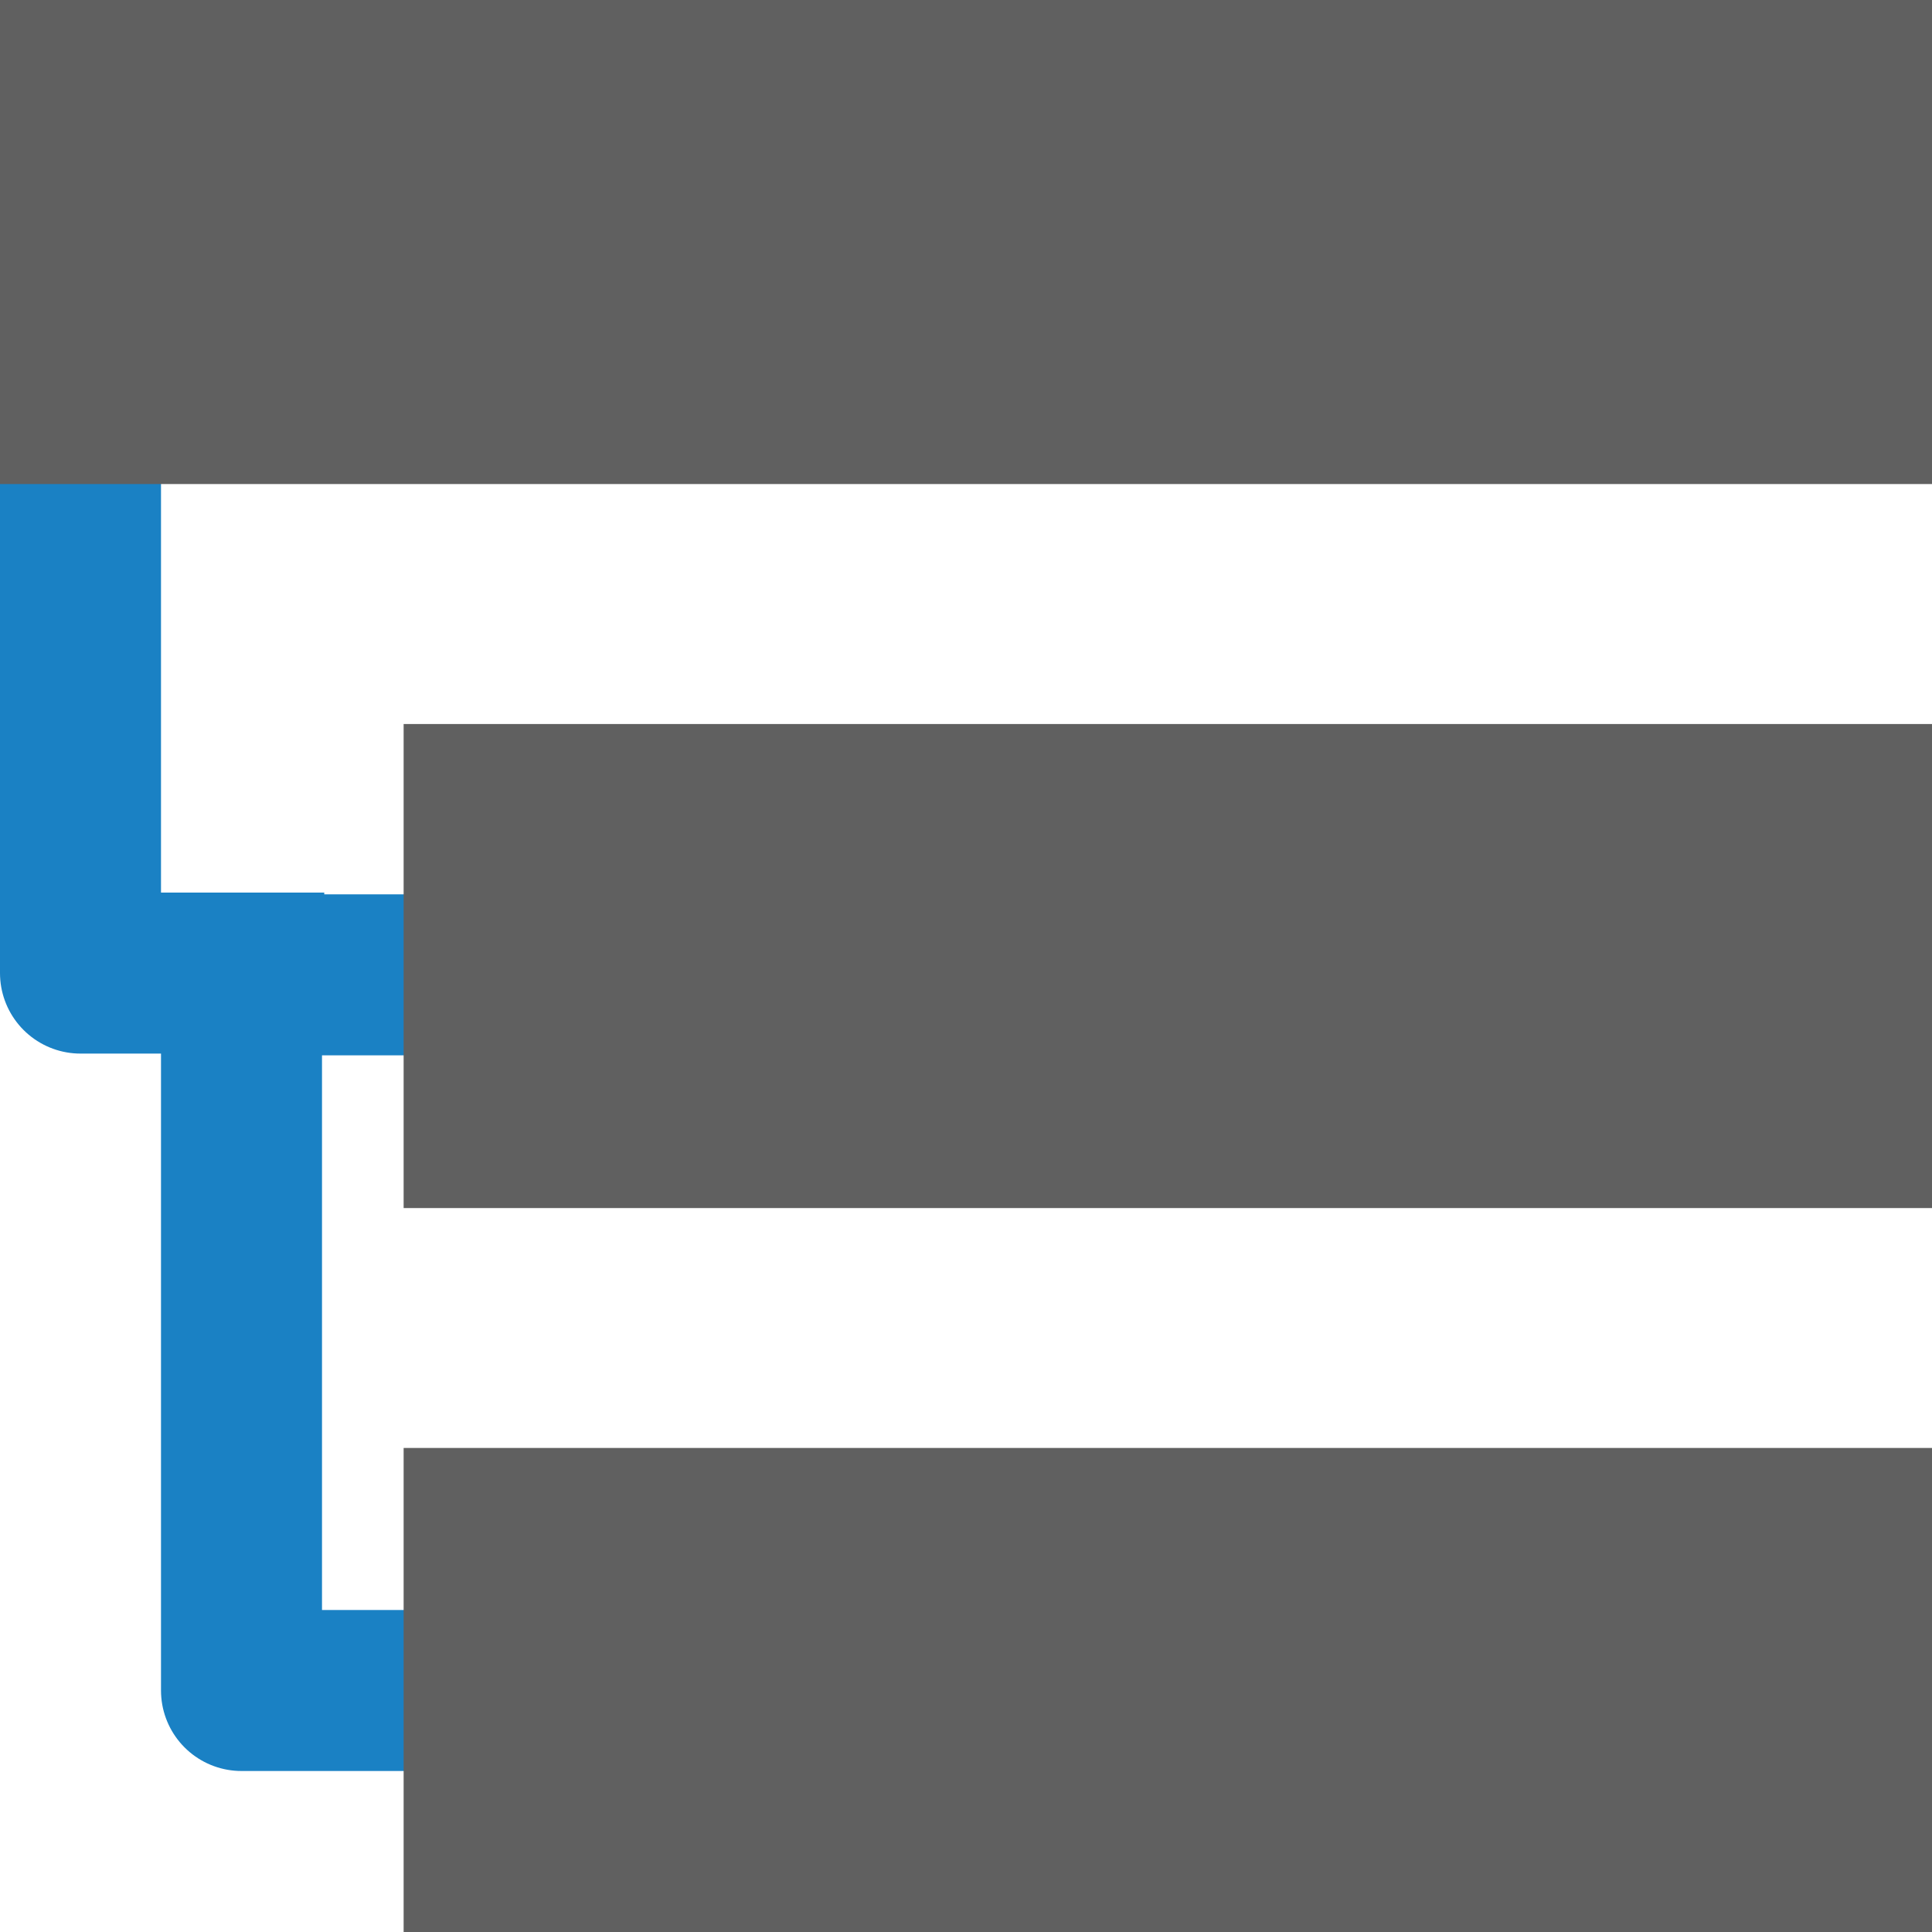
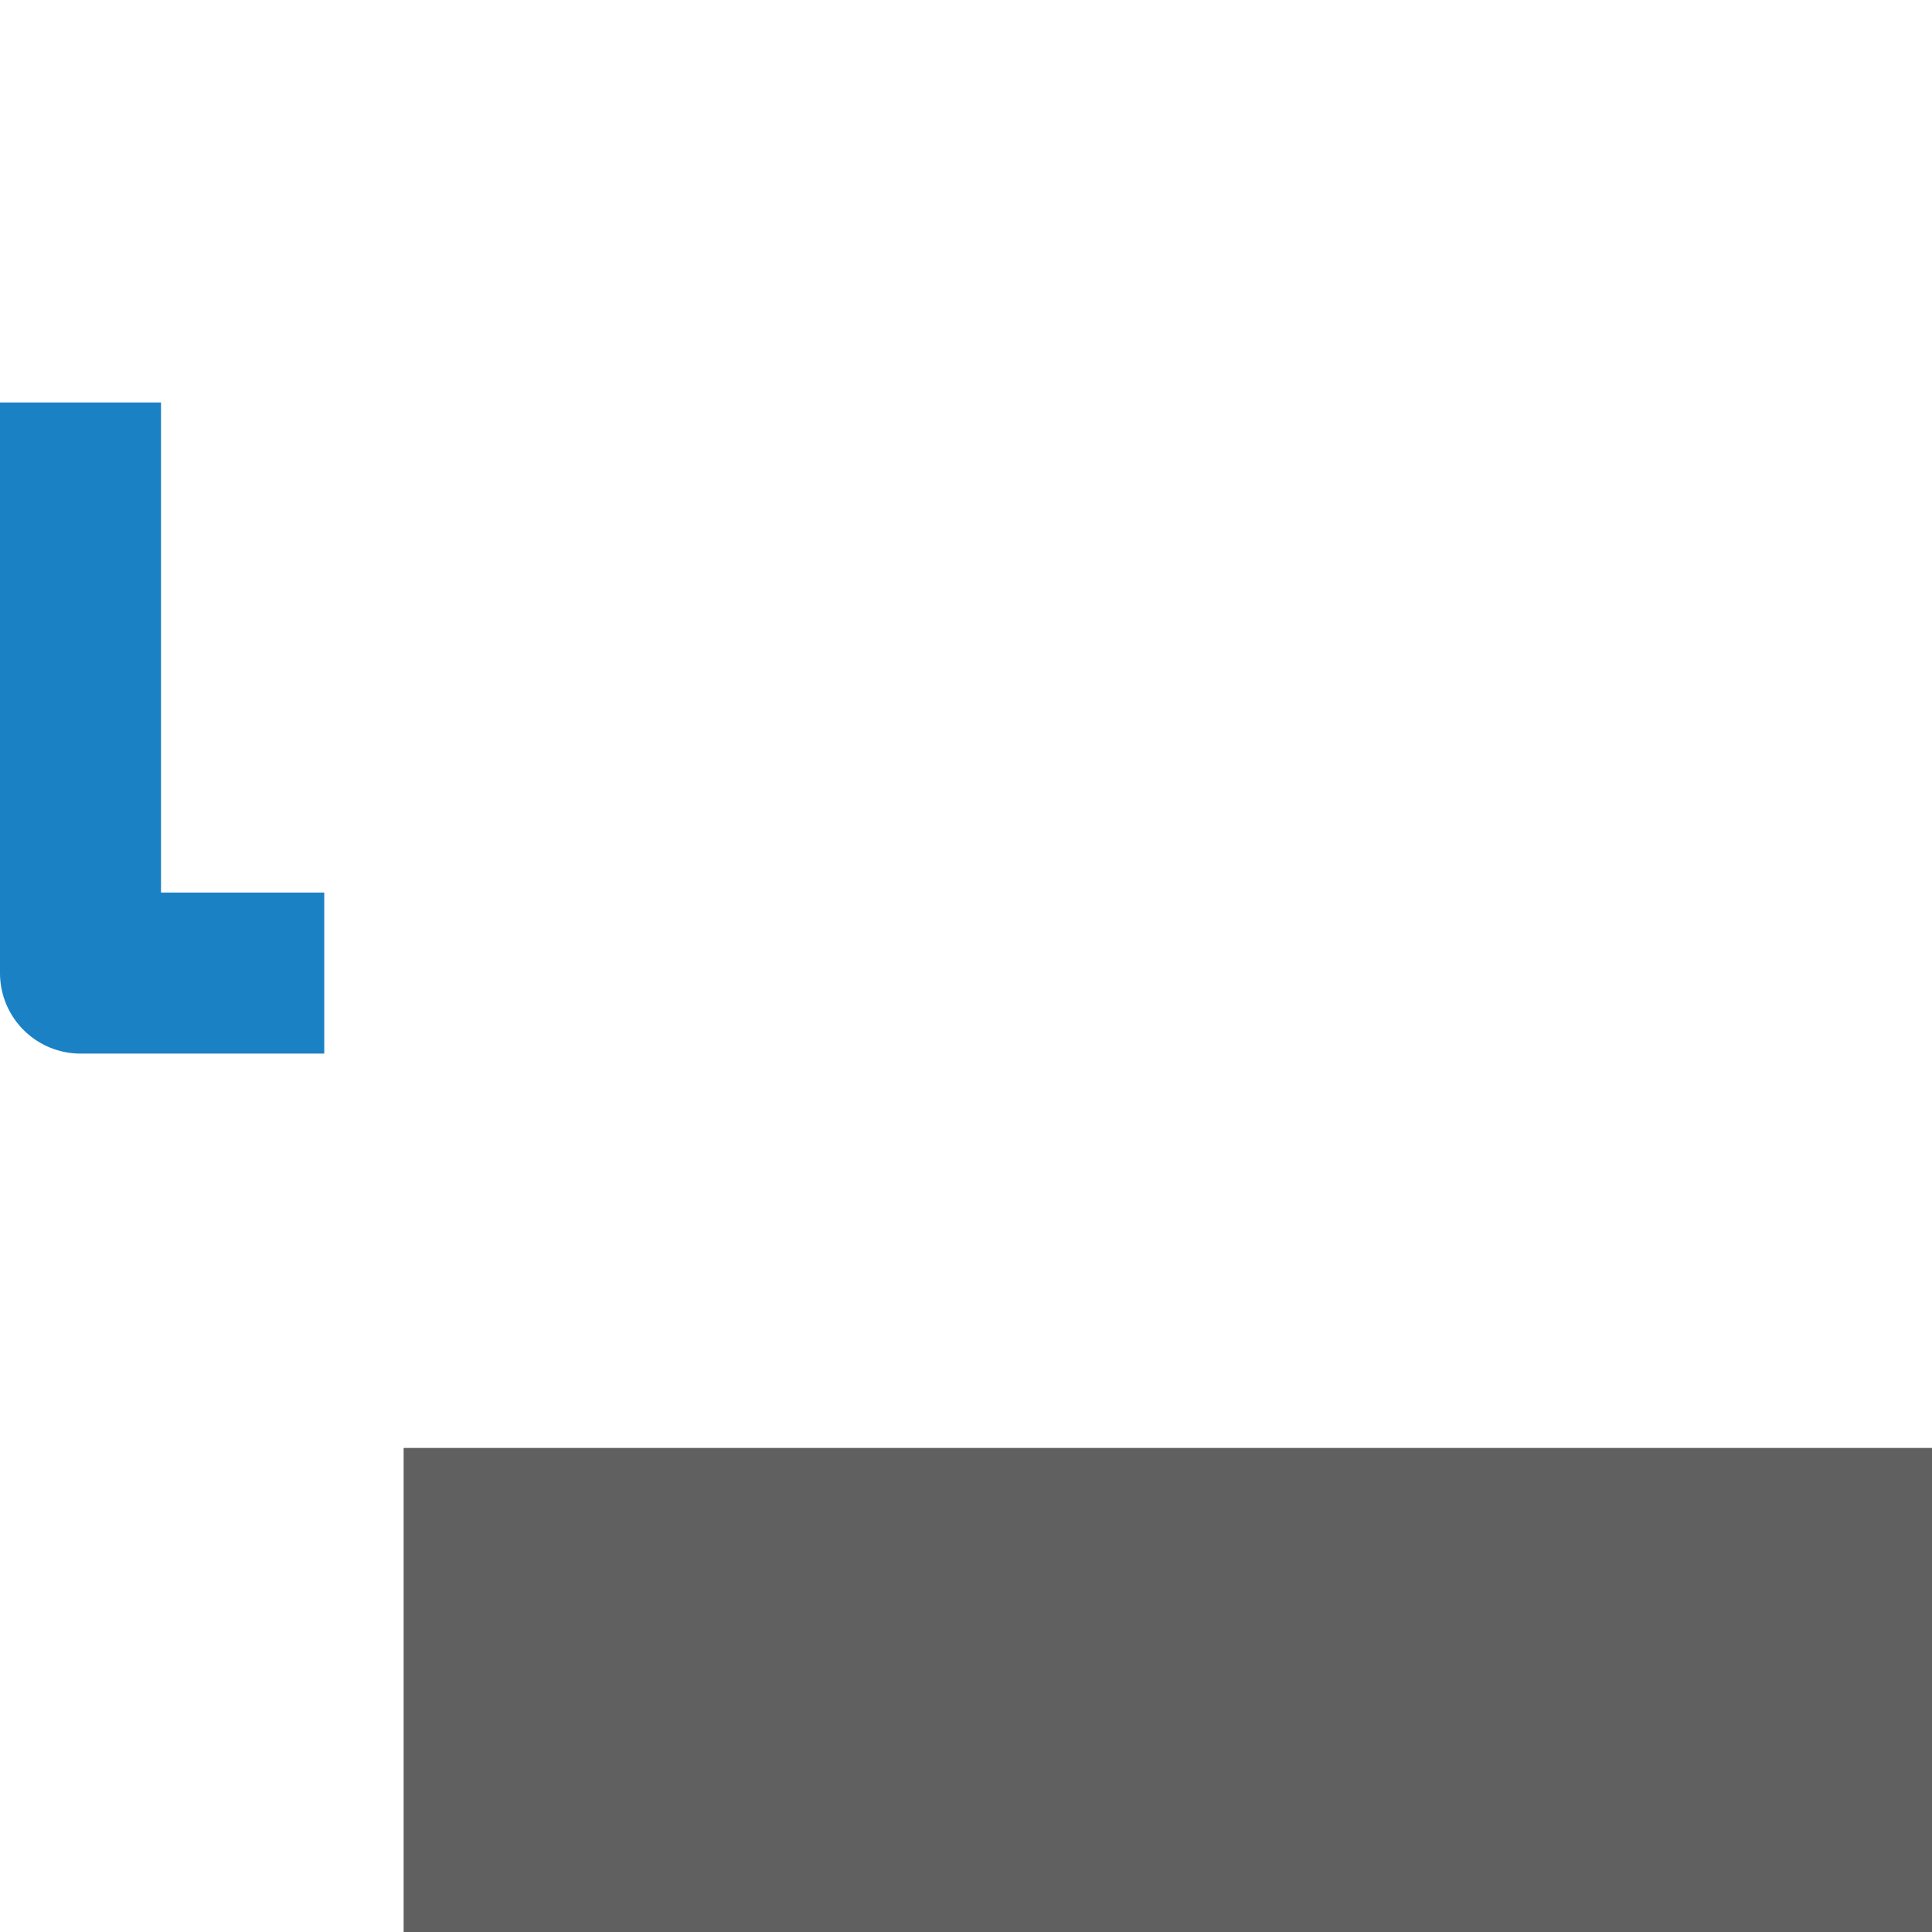
<svg xmlns="http://www.w3.org/2000/svg" xmlns:ns1="http://sodipodi.sourceforge.net/DTD/sodipodi-0.dtd" xmlns:ns2="http://www.inkscape.org/namespaces/inkscape" id="Слой_1" data-name="Слой 1" viewBox="0 0 24 24" version="1.1" ns1:docname="hierarchy_nav.svg" ns2:version="0.92.2 5c3e80d, 2017-08-06" ns2:export-filename="/Users/jeff/kicad_dev/kicad/bitmaps_png/png_26/hierarchy_nav.png" ns2:export-xdpi="96" ns2:export-ydpi="96">
  <ns1:namedview pagecolor="#ffffff" bordercolor="#666666" borderopacity="1" objecttolerance="10" gridtolerance="10" guidetolerance="10" ns2:pageopacity="0" ns2:pageshadow="2" ns2:window-width="1440" ns2:window-height="800" id="namedview30" showgrid="true" ns2:zoom="27.961538" ns2:cx="5.3823933" ns2:cy="13" ns2:window-x="0" ns2:window-y="1" ns2:window-maximized="1" ns2:document-rotation="0" ns2:current-layer="Слой_1">
    <ns2:grid type="xygrid" id="grid_kicad" spacingx="0.5" spacingy="0.5" color="#9999ff" opacity="0.13" empspacing="2" />
  </ns1:namedview>
  <defs id="defs25215">
    <style id="style25213">.cls-1{fill:none;stroke:#545454;stroke-linecap:round;stroke-linejoin:round;}.cls-2{fill:#b9b9b9;}</style>
  </defs>
  <title id="title25217">hierarchy_nav</title>
  <polyline class="cls-1" points="2.504 6.991 2.504 13.079 4.532 13.079" id="polyline25219" transform="translate(-1.504,-0.991)" style="stroke:#1a81c4;stroke-width:2;stroke-miterlimit:4;stroke-dasharray:none;stroke-opacity:1;stroke-linecap:square;stroke-linejoin:round" />
-   <polyline class="cls-1" points="6.014 21.969 4.532 21.969 4.532 13.079 5.948 13.079" id="polyline25221" transform="translate(-1.532,-0.969)" style="stroke:#1a81c4;stroke-width:2;stroke-miterlimit:4;stroke-dasharray:none;stroke-opacity:1;stroke-linecap:square;stroke-linejoin:round" />
-   <rect class="cls-2" x="0" y="0" width="24" height="6.013" id="rect25223" style="fill:#606060;fill-opacity:1" />
-   <rect class="cls-2" x="5.014" y="8.994" width="18.986" height="6.013" id="rect25225" style="fill:#606060;fill-opacity:1" />
  <rect class="cls-2" x="5.014" y="17.987" width="18.986" height="6.013" id="rect25227" style="fill:#606060;fill-opacity:1" />
</svg>